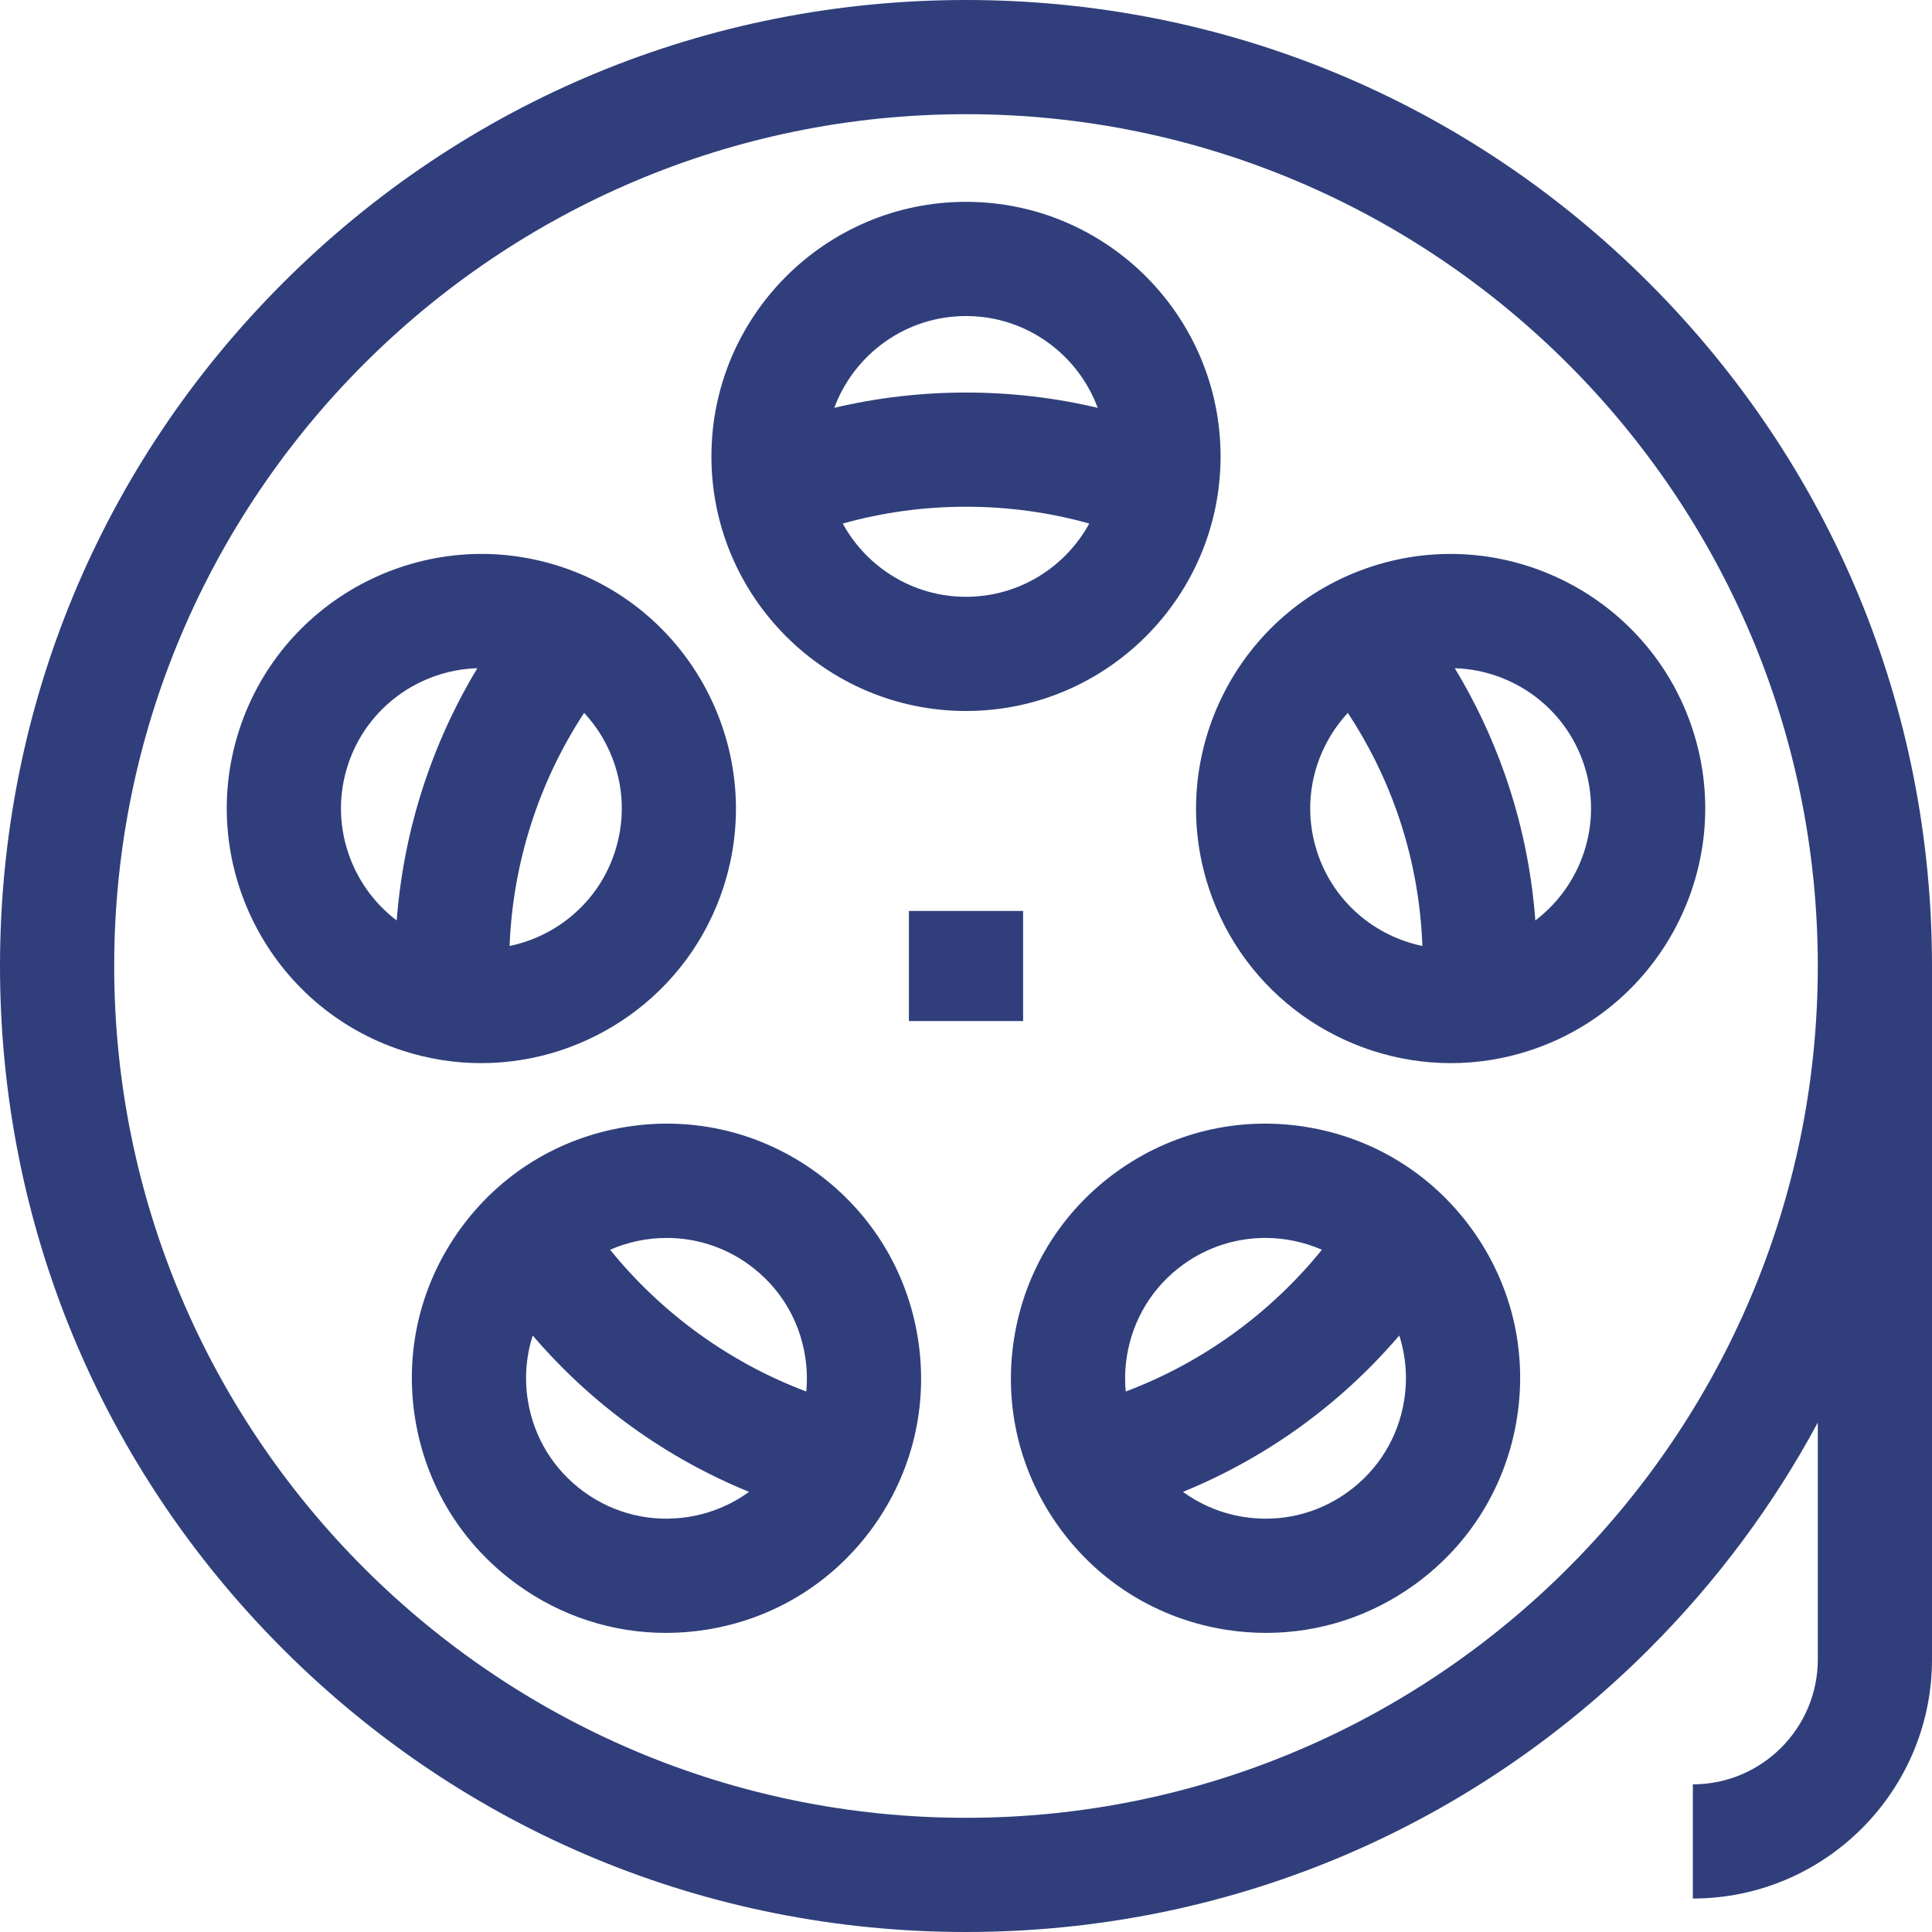
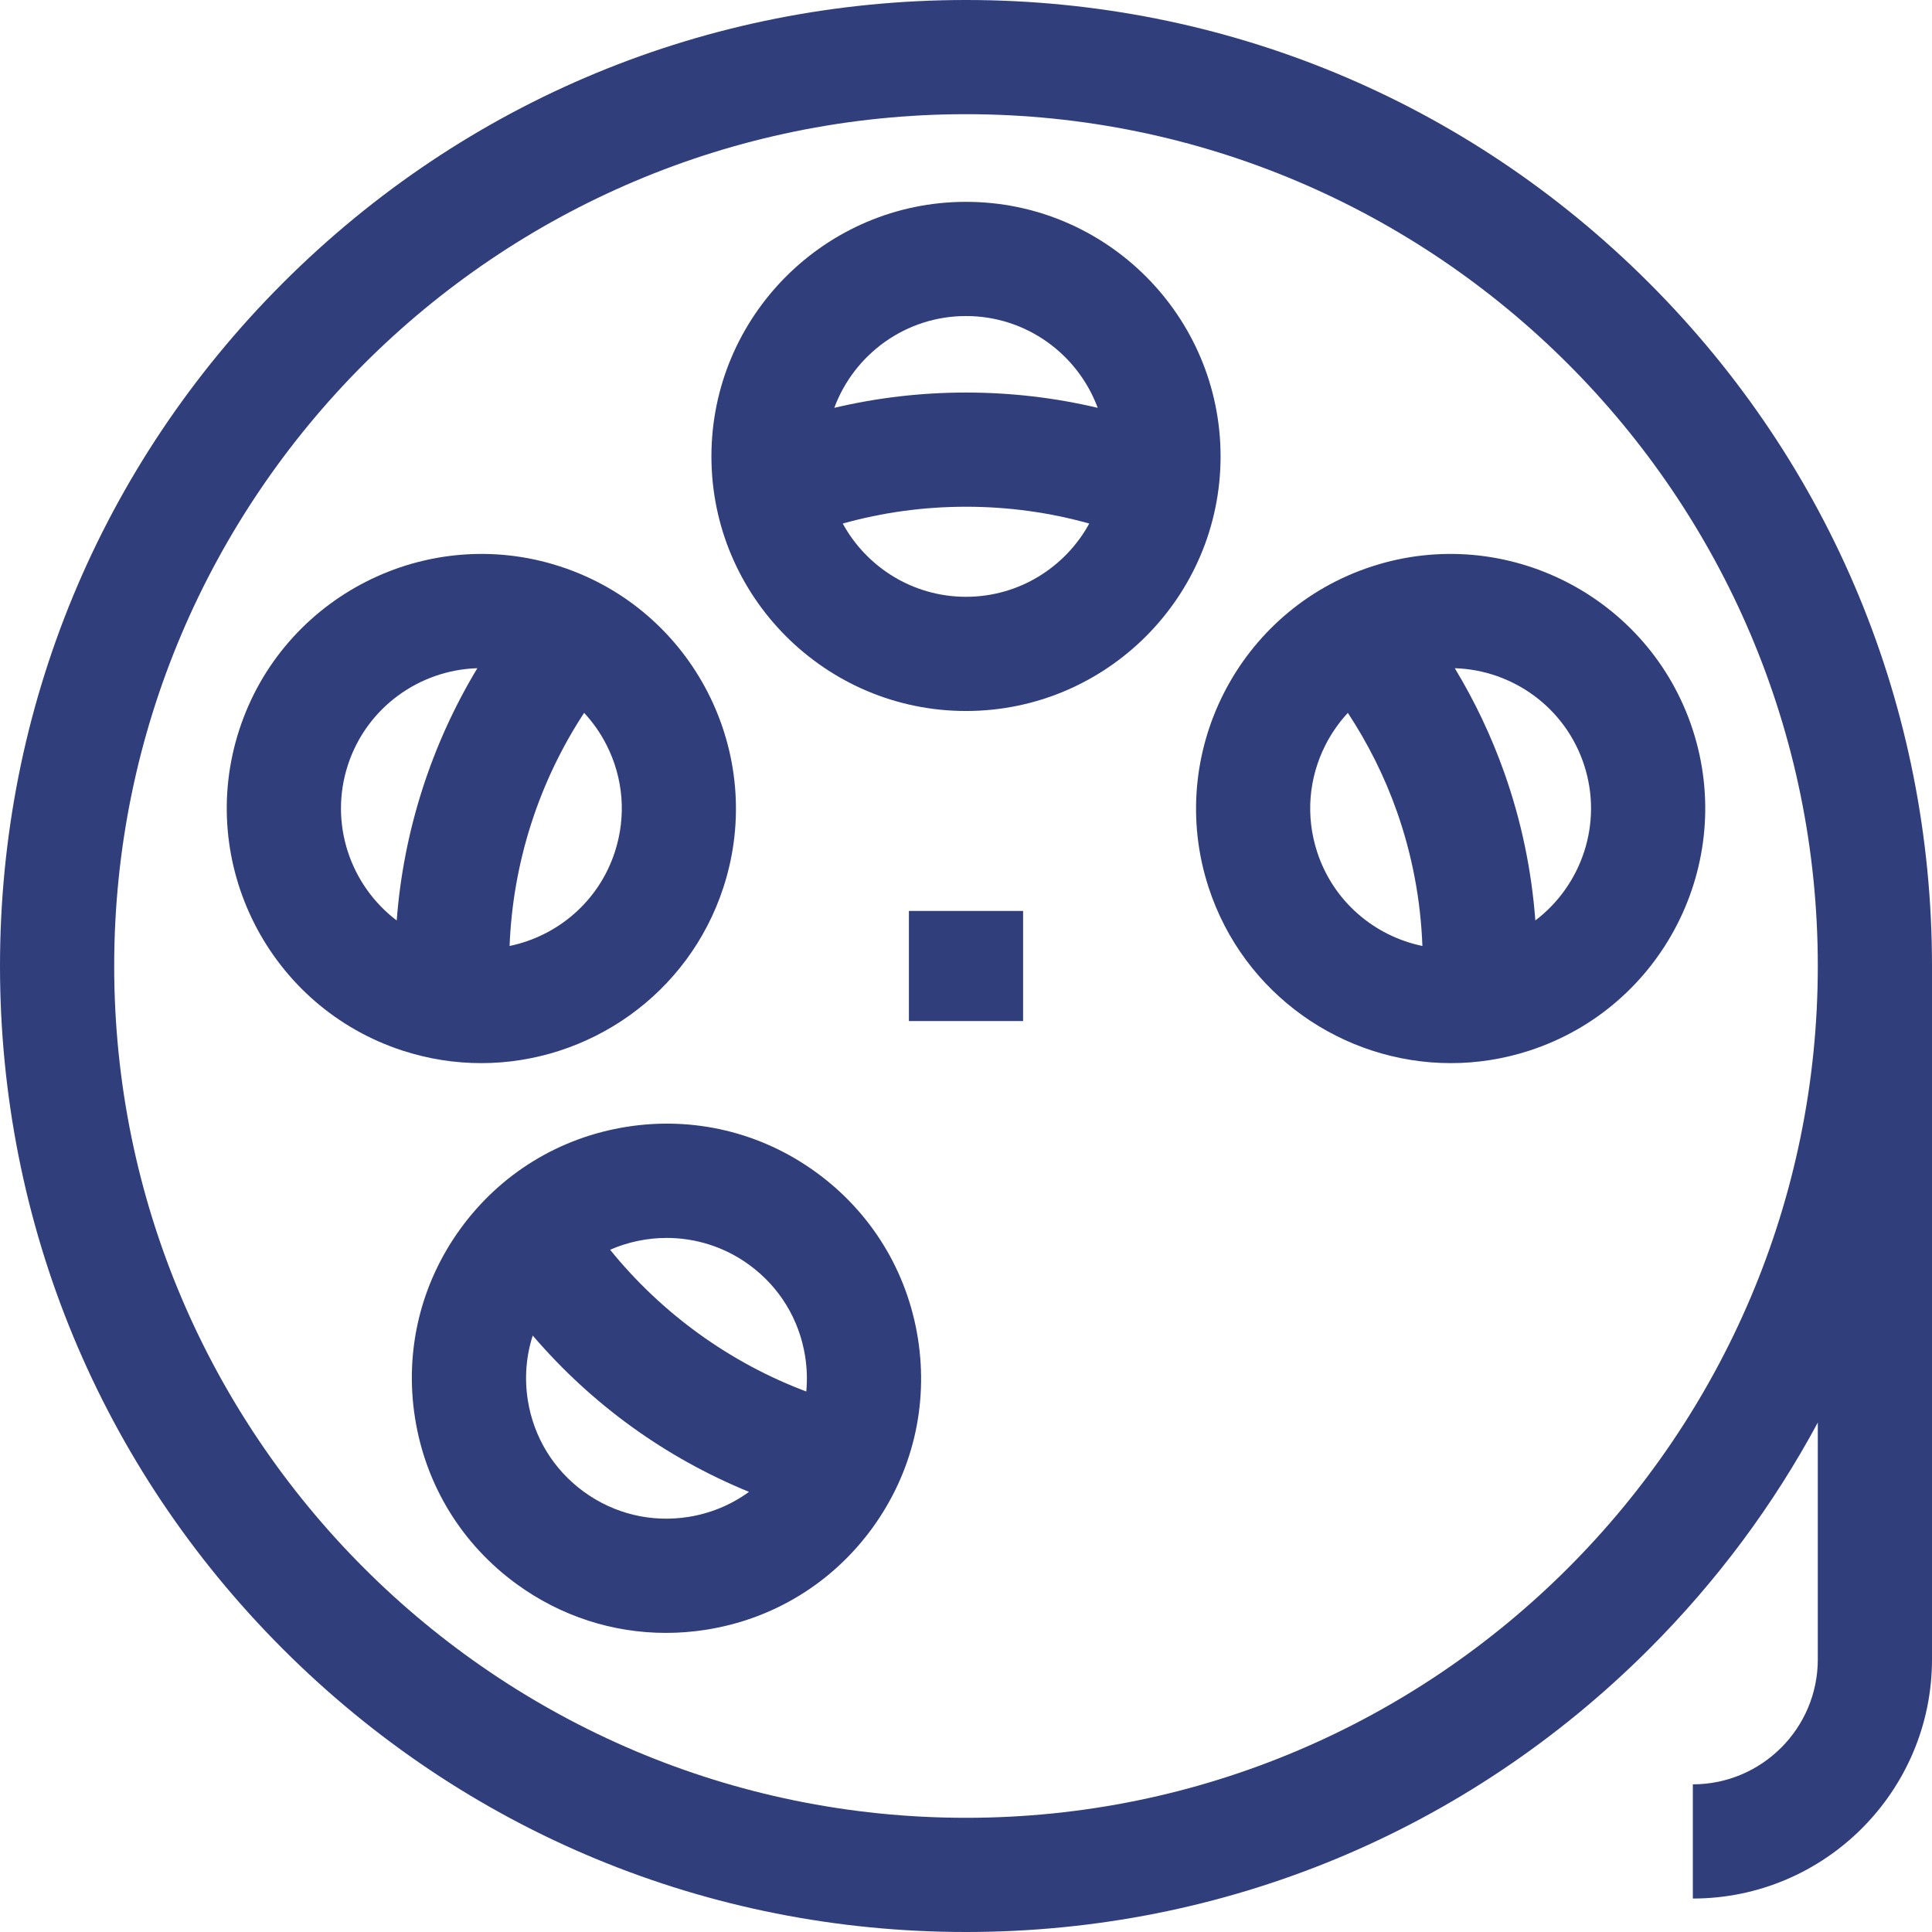
<svg xmlns="http://www.w3.org/2000/svg" version="1.1" width="512" height="512" x="0" y="0" viewBox="0 0 507.564 507.564" style="enable-background:new 0 0 512 512" xml:space="preserve" class="">
  <g>
    <path id="XMLID_599_" d="m433.233 74.331c-47.932-47.933-111.663-74.331-179.451-74.331s-131.518 26.398-179.451 74.331c-47.934 47.933-74.331 111.663-74.331 179.451s26.397 131.518 74.331 179.451c47.933 47.933 111.663 74.331 179.451 74.331s131.519-26.398 179.451-74.331c17.848-17.848 32.706-37.889 44.331-59.512v62.222c0 18.102-14.728 32.829-32.829 32.829v30c34.645 0 62.829-28.185 62.829-62.829v-182.161c0-67.788-26.397-131.518-74.331-179.451zm-179.451 403.233c-123.393 0-223.782-100.388-223.782-223.782s100.389-223.782 223.782-223.782 223.782 100.388 223.782 223.782-100.388 223.782-223.782 223.782z" fill="#303f7b" data-original="#000000" style="" class="" />
    <path id="XMLID_637_" d="m253.782 186.788c36.878 0 66.881-30.002 66.881-66.881s-30.003-66.881-66.881-66.881-66.881 30.003-66.881 66.881 30.003 66.881 66.881 66.881zm0-30c-13.951 0-26.117-7.788-32.381-19.244 10.475-2.932 21.317-4.418 32.381-4.418s21.906 1.486 32.381 4.418c-6.264 11.456-18.43 19.244-32.381 19.244zm0-73.762c15.851 0 29.396 10.053 34.601 24.117-11.265-2.663-22.835-4.017-34.601-4.017s-23.336 1.353-34.601 4.017c5.205-14.064 18.75-24.117 34.601-24.117z" fill="#303f7b" data-original="#000000" style="" class="" />
    <path id="XMLID_641_" d="m360.438 148.805c-35.073 11.396-54.336 49.202-42.939 84.275 9.174 28.234 35.455 46.22 63.654 46.22 6.831 0 13.781-1.057 20.621-3.28 35.073-11.396 54.336-49.202 42.939-84.275-11.396-35.073-49.198-54.338-84.275-42.94zm-14.409 75.004c-3.044-9.369-2.258-19.363 2.215-28.141 1.578-3.096 3.554-5.902 5.854-8.382 5.313 8.07 9.64 16.719 12.872 25.869 4.013 11.366 6.26 23.242 6.716 35.365-12.556-2.6-23.419-11.668-27.657-24.711zm70.153-22.794c4.978 15.32-.659 31.577-12.827 40.802-.985-13.215-3.691-26.173-8.097-38.65-3.415-9.67-7.787-18.901-13.064-27.617 15.123.461 29.05 10.27 33.988 25.465z" fill="#303f7b" data-original="#000000" style="" class="" />
-     <path id="XMLID_646_" d="m342.935 296.032c-17.643-2.794-35.321 1.449-49.773 11.95-14.453 10.5-23.952 26.001-26.746 43.645-2.795 17.645 1.449 35.322 11.949 49.774 10.501 14.453 26.001 23.951 43.646 26.746 3.543.561 7.085.838 10.604.838 14.007 0 27.619-4.396 39.169-12.788 14.453-10.5 23.952-26.001 26.746-43.646 2.795-17.645-1.449-35.322-11.95-49.774s-26.001-23.951-43.645-26.745zm-46.89 60.288c1.541-9.73 6.779-18.277 14.749-24.068 6.532-4.746 14.113-7.03 21.63-7.03 5.099 0 10.164 1.059 14.854 3.106-13.531 16.737-31.469 29.699-51.534 37.239-.283-3.046-.19-6.147.301-9.247zm72.854 11.539c-1.542 9.73-6.779 18.277-14.749 24.068s-17.717 8.133-27.447 6.589c-5.848-.926-11.262-3.196-15.914-6.583 21.956-8.974 41.355-22.996 56.821-41.073 1.739 5.422 2.206 11.212 1.289 16.999z" fill="#303f7b" data-original="#000000" style="" class="" />
    <path id="XMLID_655_" d="m241.149 351.627c-2.794-17.644-12.293-33.145-26.746-43.645-14.451-10.501-32.131-14.743-49.773-11.95-17.645 2.794-33.145 12.293-43.645 26.746-10.501 14.453-14.745 32.13-11.95 49.774 2.794 17.645 12.293 33.145 26.746 43.646 11.551 8.393 25.161 12.788 39.169 12.788 3.518 0 7.063-.277 10.604-.838 17.645-2.795 33.145-12.293 43.646-26.746h-.001c10.501-14.453 14.745-32.13 11.95-49.775zm-66.008-26.405c7.515 0 15.099 2.285 21.63 7.03 7.97 5.791 13.208 14.338 14.749 24.068.491 3.1.584 6.201.301 9.246-20.066-7.54-38.004-20.502-51.535-37.238 4.69-2.048 9.756-3.106 14.855-3.106zm5.72 73.294c-9.727 1.541-19.477-.799-27.447-6.589-7.97-5.791-13.207-14.338-14.749-24.068-.917-5.787-.449-11.578 1.29-16.999 15.465 18.077 34.865 32.099 56.821 41.073-4.652 3.387-10.067 5.657-15.915 6.583z" fill="#303f7b" data-original="#000000" style="" class="" />
    <path id="XMLID_659_" d="m190.066 233.08c11.396-35.073-7.866-72.879-42.939-84.275-35.076-11.398-72.88 7.867-84.275 42.94-11.396 35.073 7.866 72.878 42.939 84.275 6.842 2.223 13.788 3.28 20.621 3.28 28.197 0 54.482-17.988 63.654-46.22zm-28.531-9.271c-4.239 13.043-15.103 22.111-27.659 24.712.843-21.837 7.659-43.066 19.582-61.244 2.303 2.482 4.283 5.292 5.862 8.391 4.473 8.778 5.259 18.772 2.215 28.141zm-70.152-22.794c4.942-15.207 18.886-25.019 34.023-25.465-12.109 20.063-19.404 42.808-21.187 66.274-12.174-9.223-17.815-25.485-12.836-40.809z" fill="#303f7b" data-original="#000000" style="" class="" />
    <path id="XMLID_806_" d="m238.782 239.319h30v28.927h-30z" fill="#303f7b" data-original="#000000" style="" class="" />
  </g>
</svg>